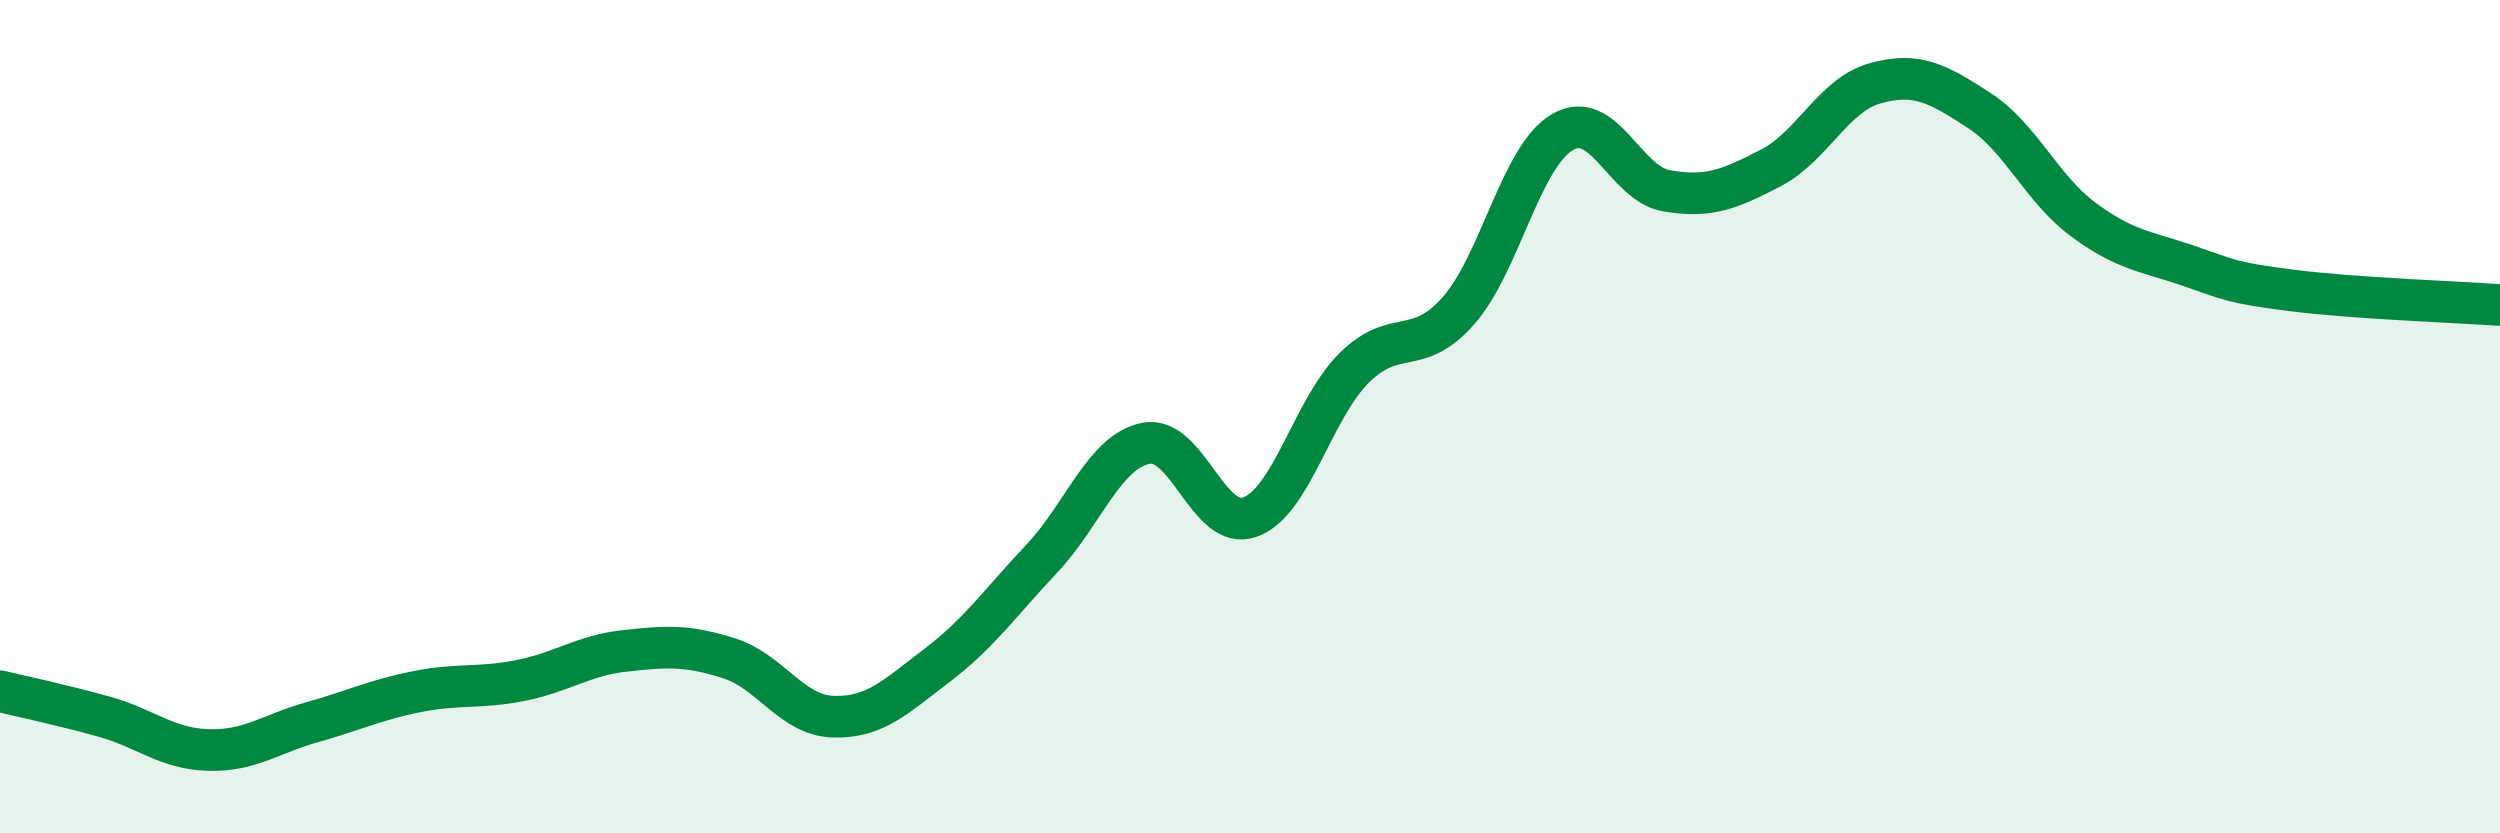
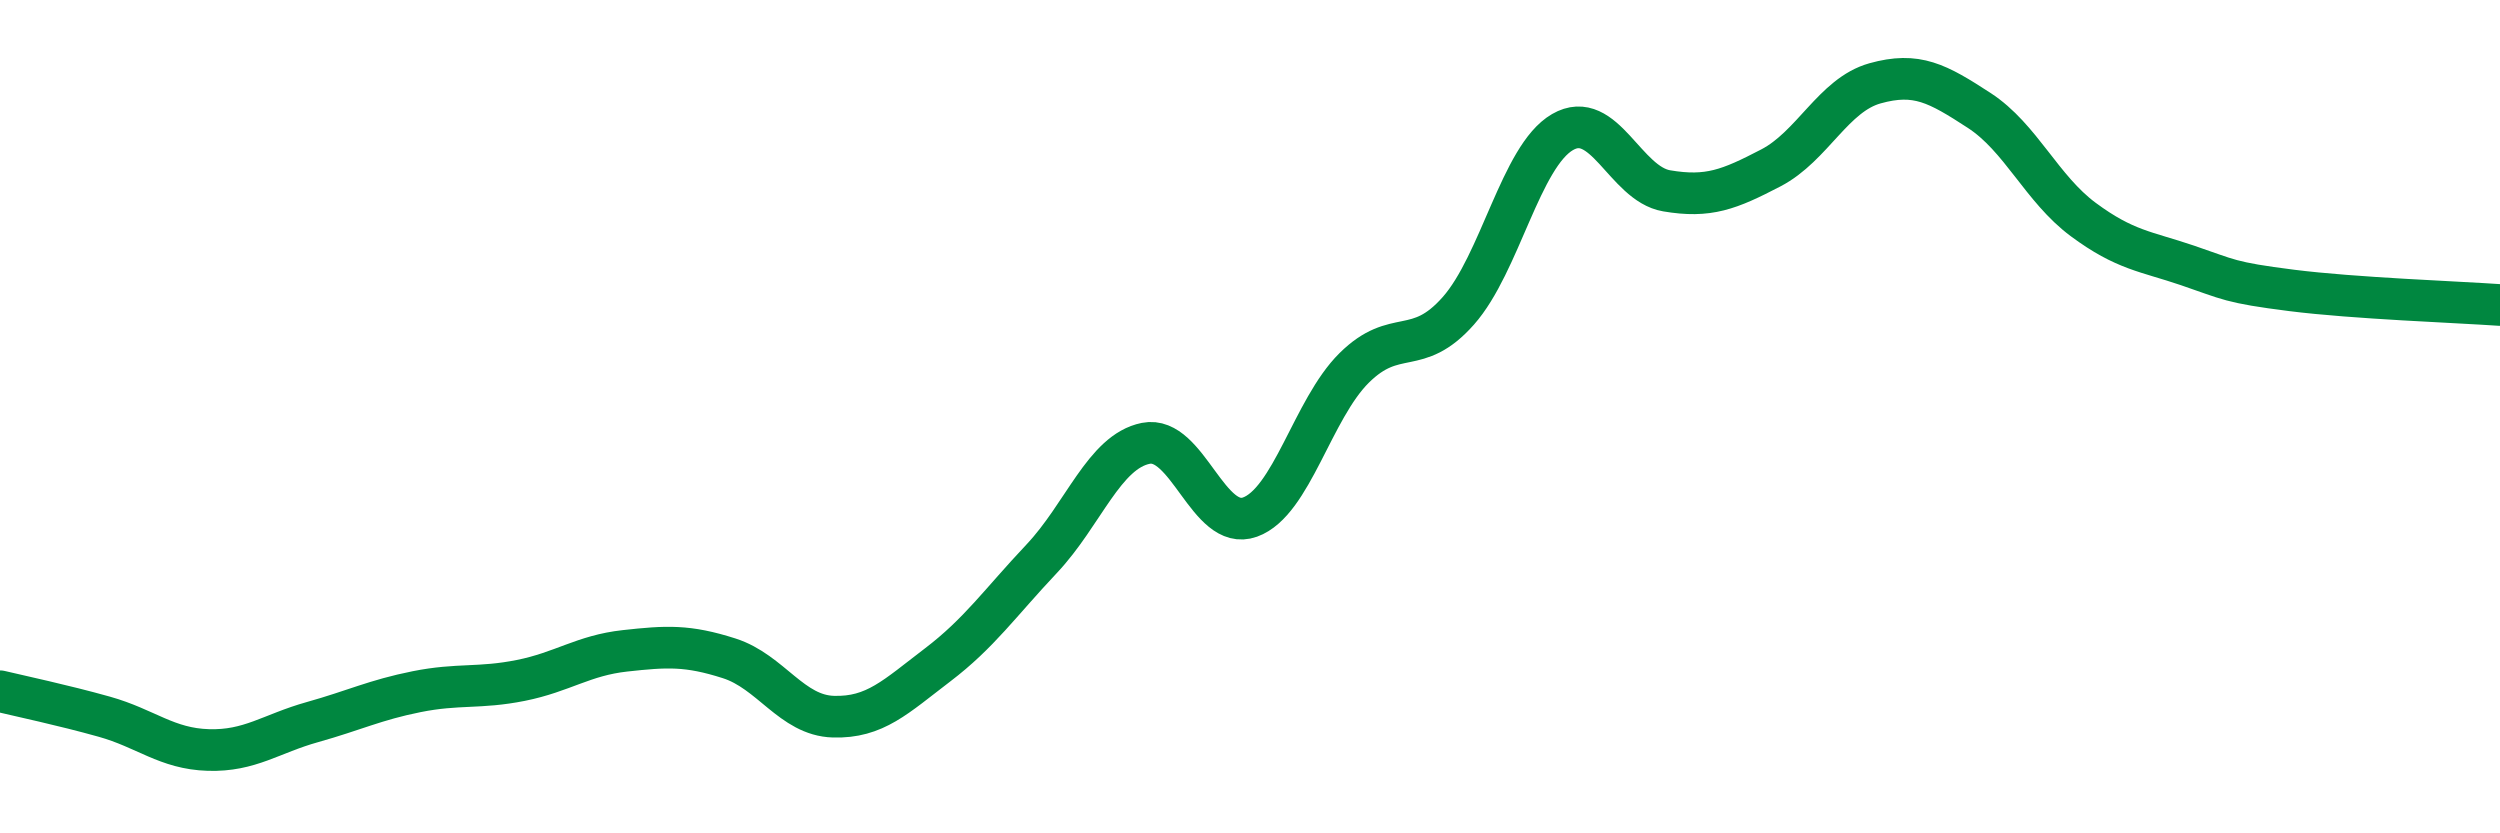
<svg xmlns="http://www.w3.org/2000/svg" width="60" height="20" viewBox="0 0 60 20">
-   <path d="M 0,16.59 C 0.5,16.71 1.5,16.92 2.5,17.2 C 3.5,17.48 4,17.97 5,18 C 6,18.03 6.5,17.61 7.5,17.33 C 8.5,17.05 9,16.8 10,16.6 C 11,16.4 11.5,16.53 12.5,16.33 C 13.5,16.13 14,15.73 15,15.62 C 16,15.51 16.5,15.48 17.5,15.8 C 18.5,16.12 19,17.17 20,17.2 C 21,17.23 21.5,16.72 22.5,15.96 C 23.5,15.2 24,14.47 25,13.41 C 26,12.35 26.5,10.84 27.5,10.64 C 28.5,10.44 29,12.77 30,12.41 C 31,12.05 31.5,9.82 32.5,8.83 C 33.5,7.84 34,8.59 35,7.46 C 36,6.33 36.5,3.75 37.5,3.17 C 38.5,2.59 39,4.41 40,4.58 C 41,4.75 41.5,4.55 42.5,4.03 C 43.5,3.51 44,2.28 45,2 C 46,1.72 46.5,2 47.5,2.65 C 48.5,3.3 49,4.53 50,5.27 C 51,6.01 51.5,6.03 52.5,6.37 C 53.5,6.71 53.5,6.78 55,6.97 C 56.5,7.16 59,7.25 60,7.32L60 20L0 20Z" fill="#008740" opacity="0.1" stroke-linecap="round" stroke-linejoin="round" />
  <path d="M 0,16.59 C 0.5,16.71 1.5,16.92 2.5,17.2 C 3.5,17.48 4,17.97 5,18 C 6,18.03 6.5,17.61 7.5,17.33 C 8.5,17.05 9,16.8 10,16.6 C 11,16.4 11.5,16.53 12.5,16.33 C 13.5,16.13 14,15.73 15,15.62 C 16,15.51 16.5,15.48 17.5,15.8 C 18.5,16.12 19,17.17 20,17.2 C 21,17.23 21.5,16.72 22.5,15.96 C 23.5,15.2 24,14.47 25,13.41 C 26,12.35 26.5,10.84 27.5,10.64 C 28.5,10.44 29,12.77 30,12.41 C 31,12.05 31.5,9.82 32.5,8.83 C 33.5,7.84 34,8.59 35,7.46 C 36,6.33 36.5,3.75 37.5,3.17 C 38.5,2.59 39,4.41 40,4.58 C 41,4.75 41.5,4.55 42.5,4.03 C 43.5,3.51 44,2.28 45,2 C 46,1.72 46.5,2 47.5,2.65 C 48.5,3.3 49,4.53 50,5.27 C 51,6.01 51.5,6.03 52.5,6.37 C 53.5,6.71 53.5,6.78 55,6.97 C 56.5,7.16 59,7.25 60,7.32" stroke="#008740" stroke-width="1" fill="none" stroke-linecap="round" stroke-linejoin="round" />
</svg>